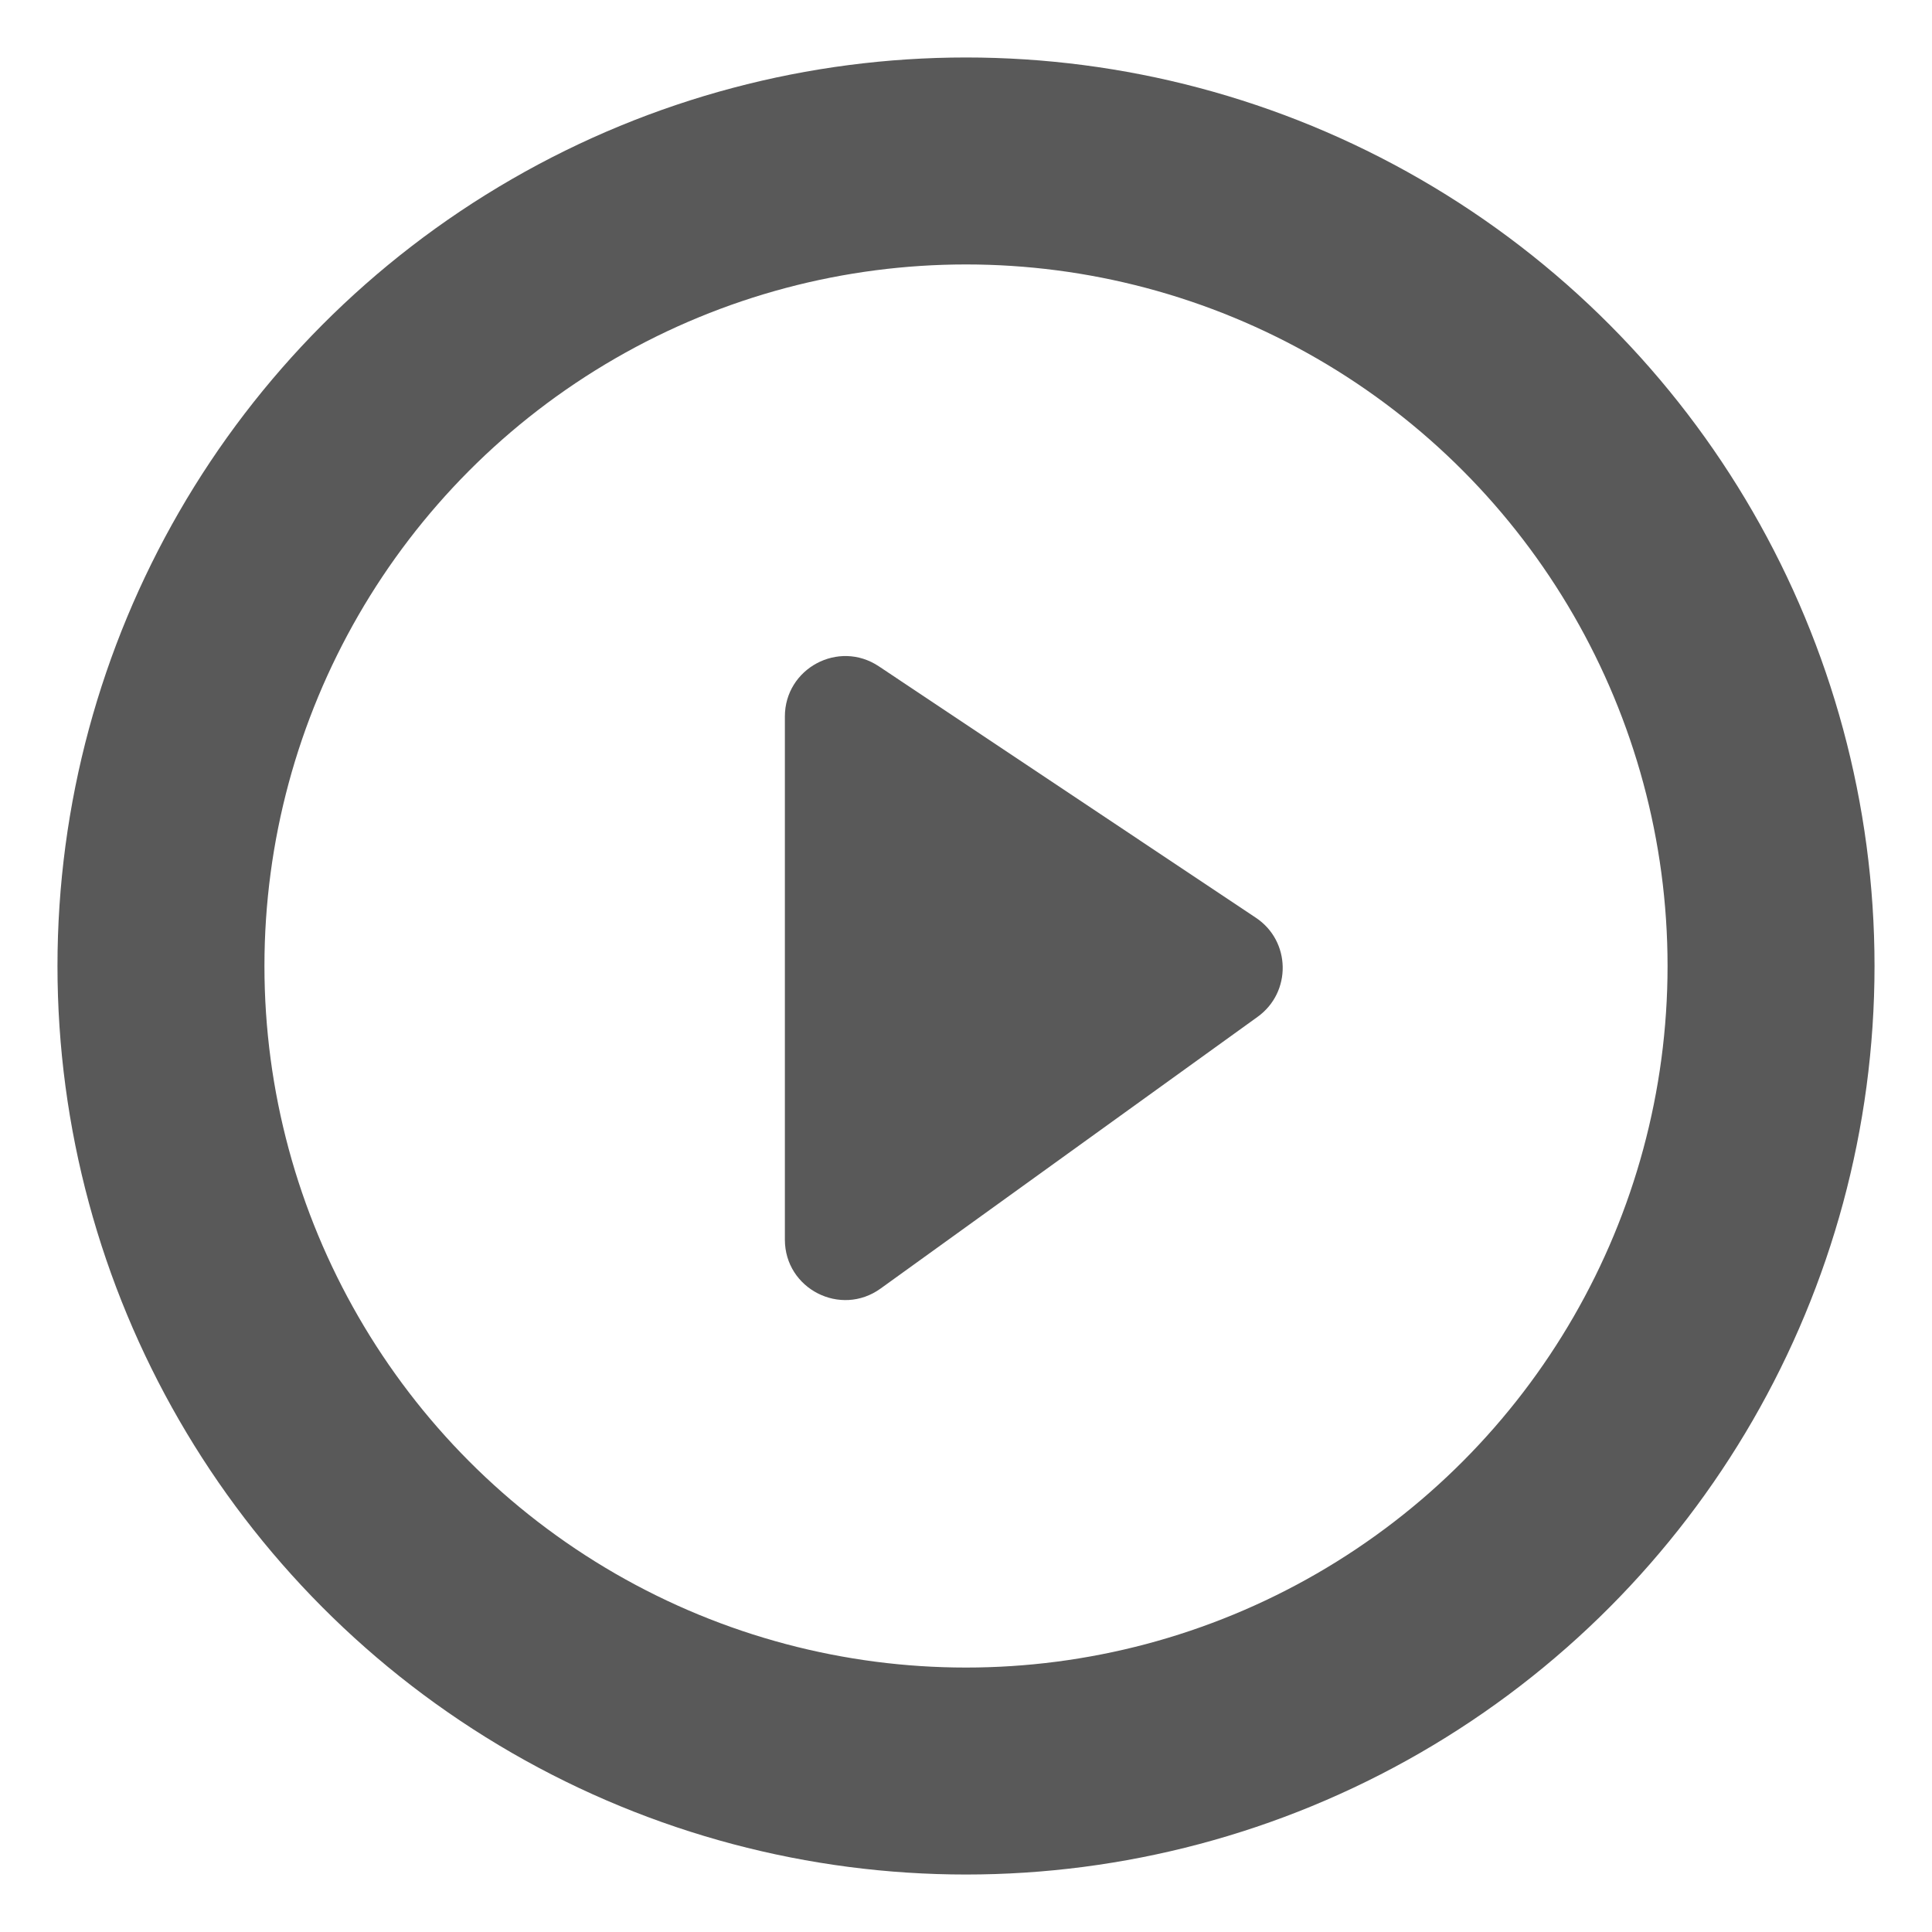
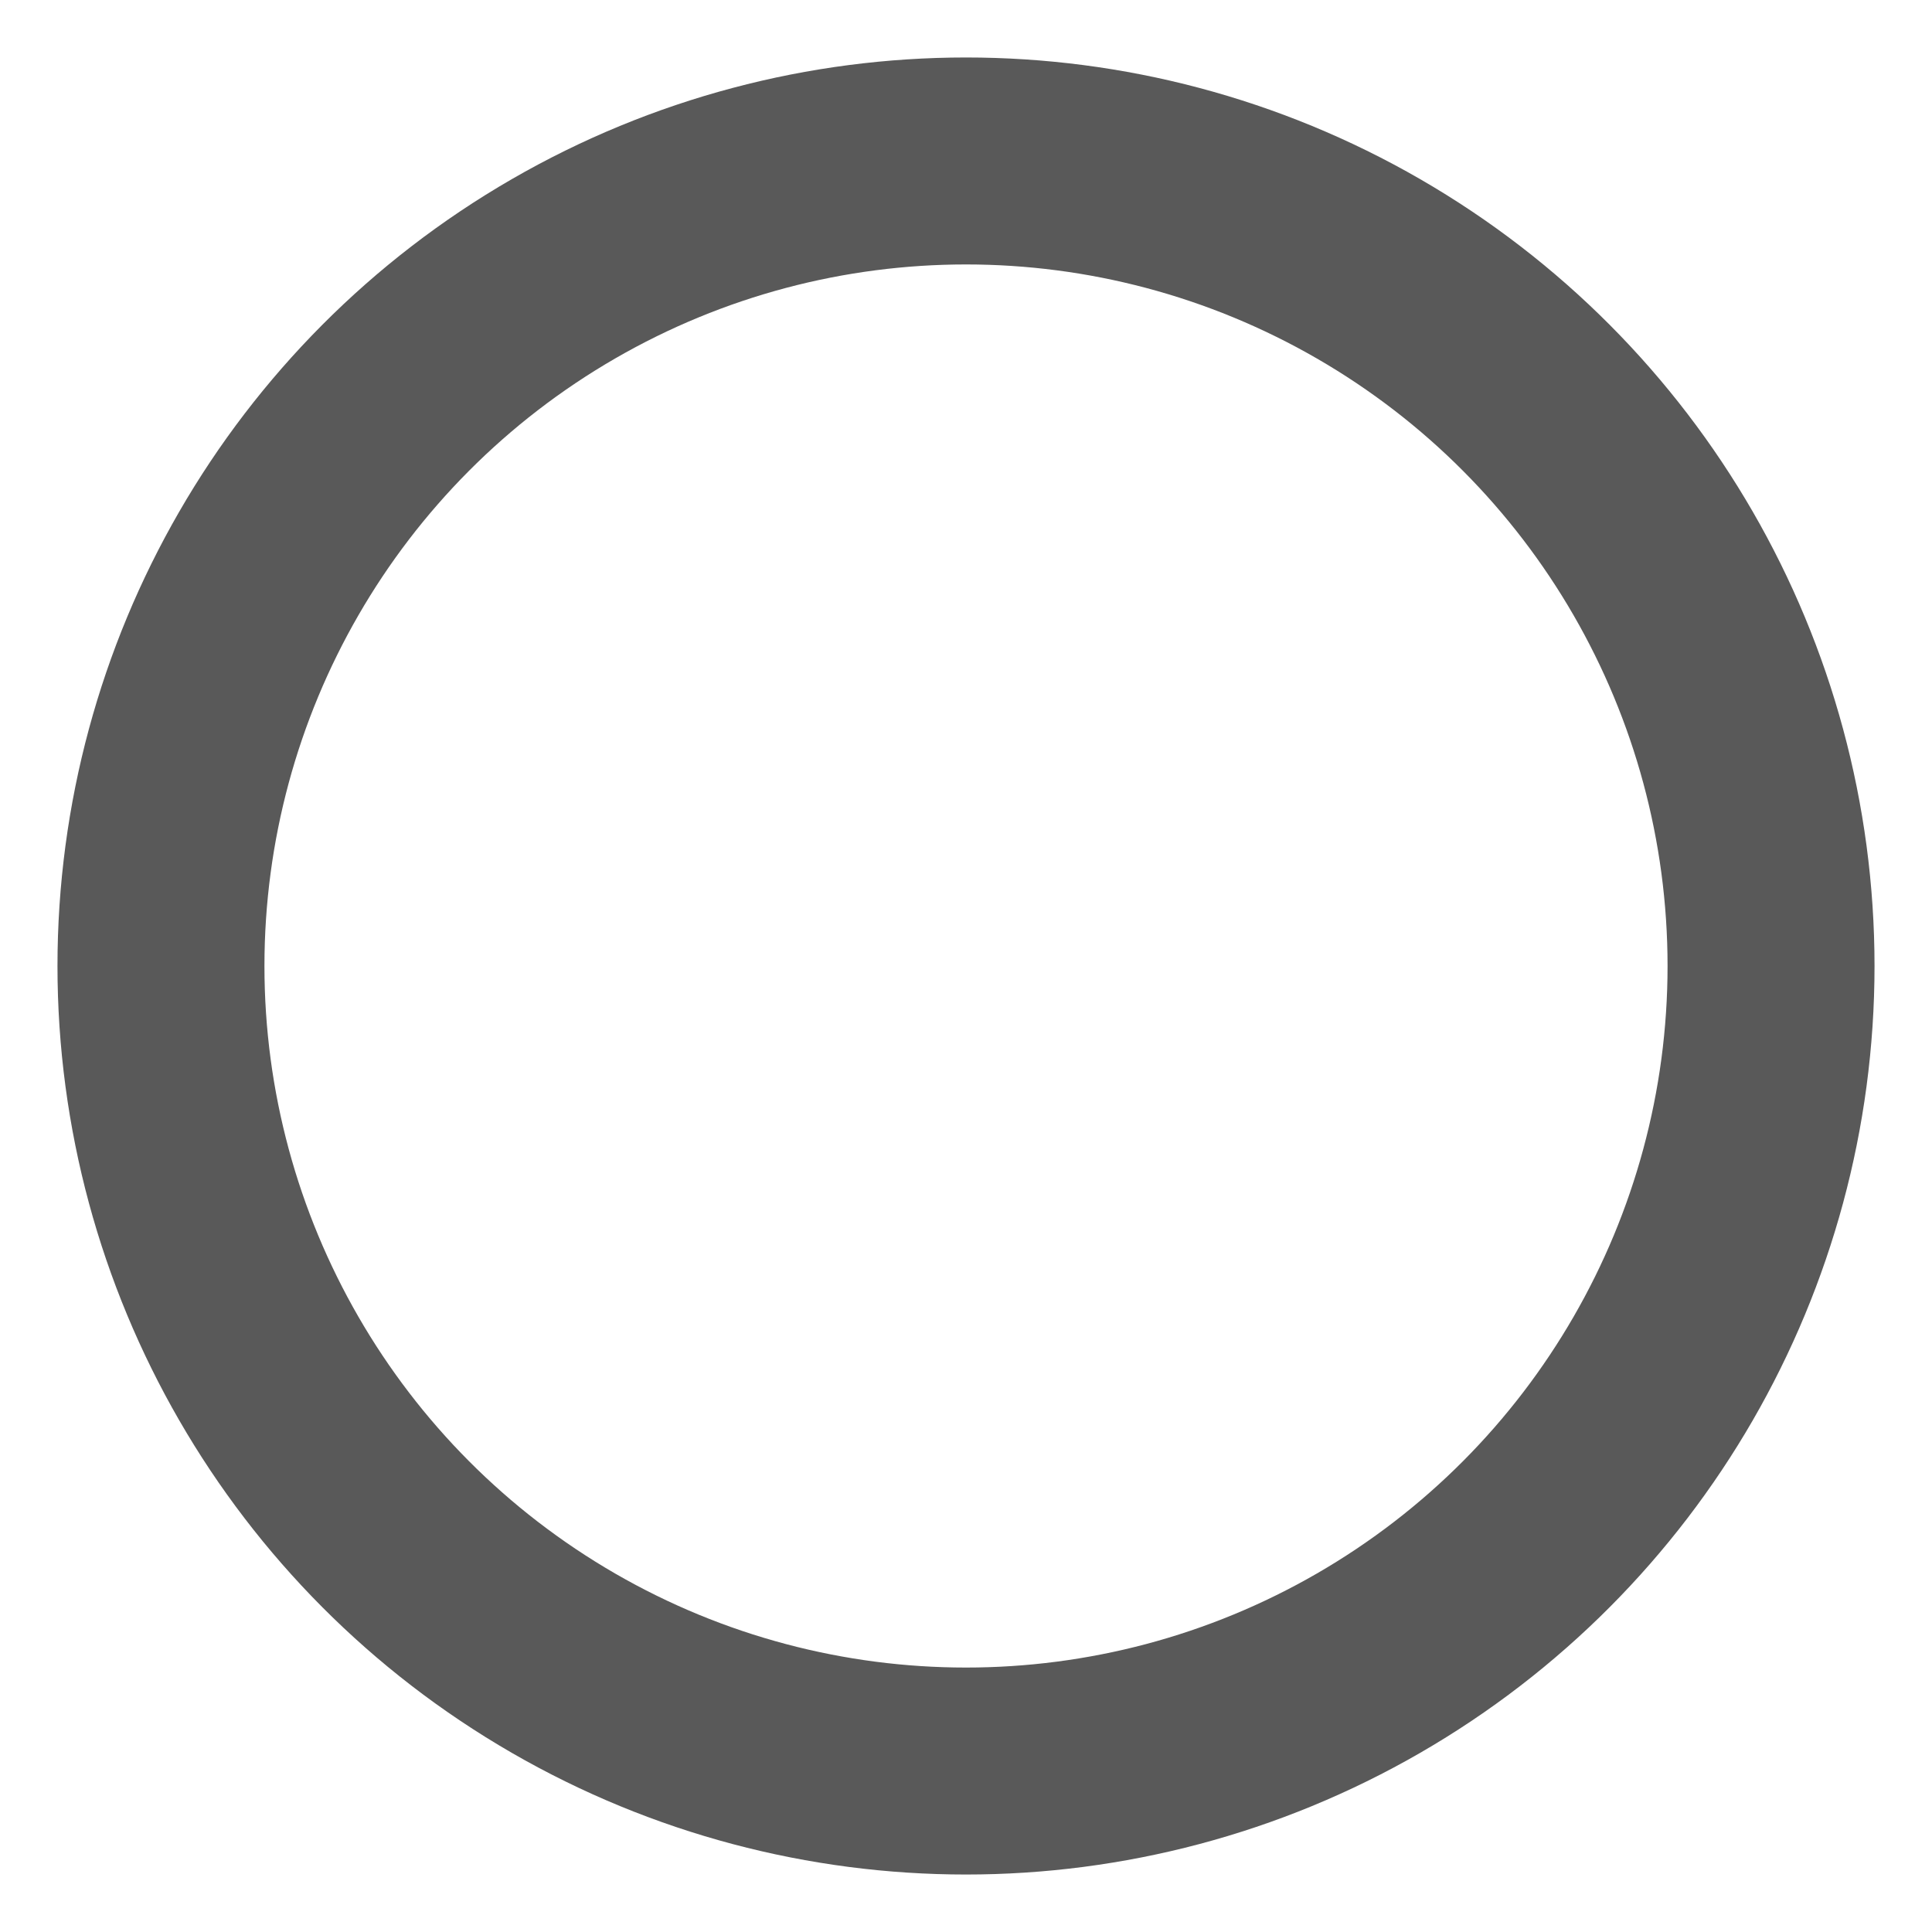
<svg xmlns="http://www.w3.org/2000/svg" width="16" height="16" viewBox="0 0 16 16" fill="none">
  <g clip-path="url(#clip0_2758_290)">
    <circle cx="8" cy="8" r="6.667" stroke="black" stroke-opacity="0.65" stroke-width="1.714" />
-     <path d="M10.415 8.421L7.293 10.671C6.962 10.91 6.5 10.674 6.5 10.266L6.5 5.934C6.5 5.535 6.945 5.296 7.278 5.518L10.4 7.6C10.691 7.793 10.698 8.217 10.415 8.421Z" fill="black" fill-opacity="0.65" />
  </g>
  <defs>
    <clipPath id="clip0_2758_290">
      <rect width="16" height="16" fill="white" />
    </clipPath>
  </defs>
</svg>